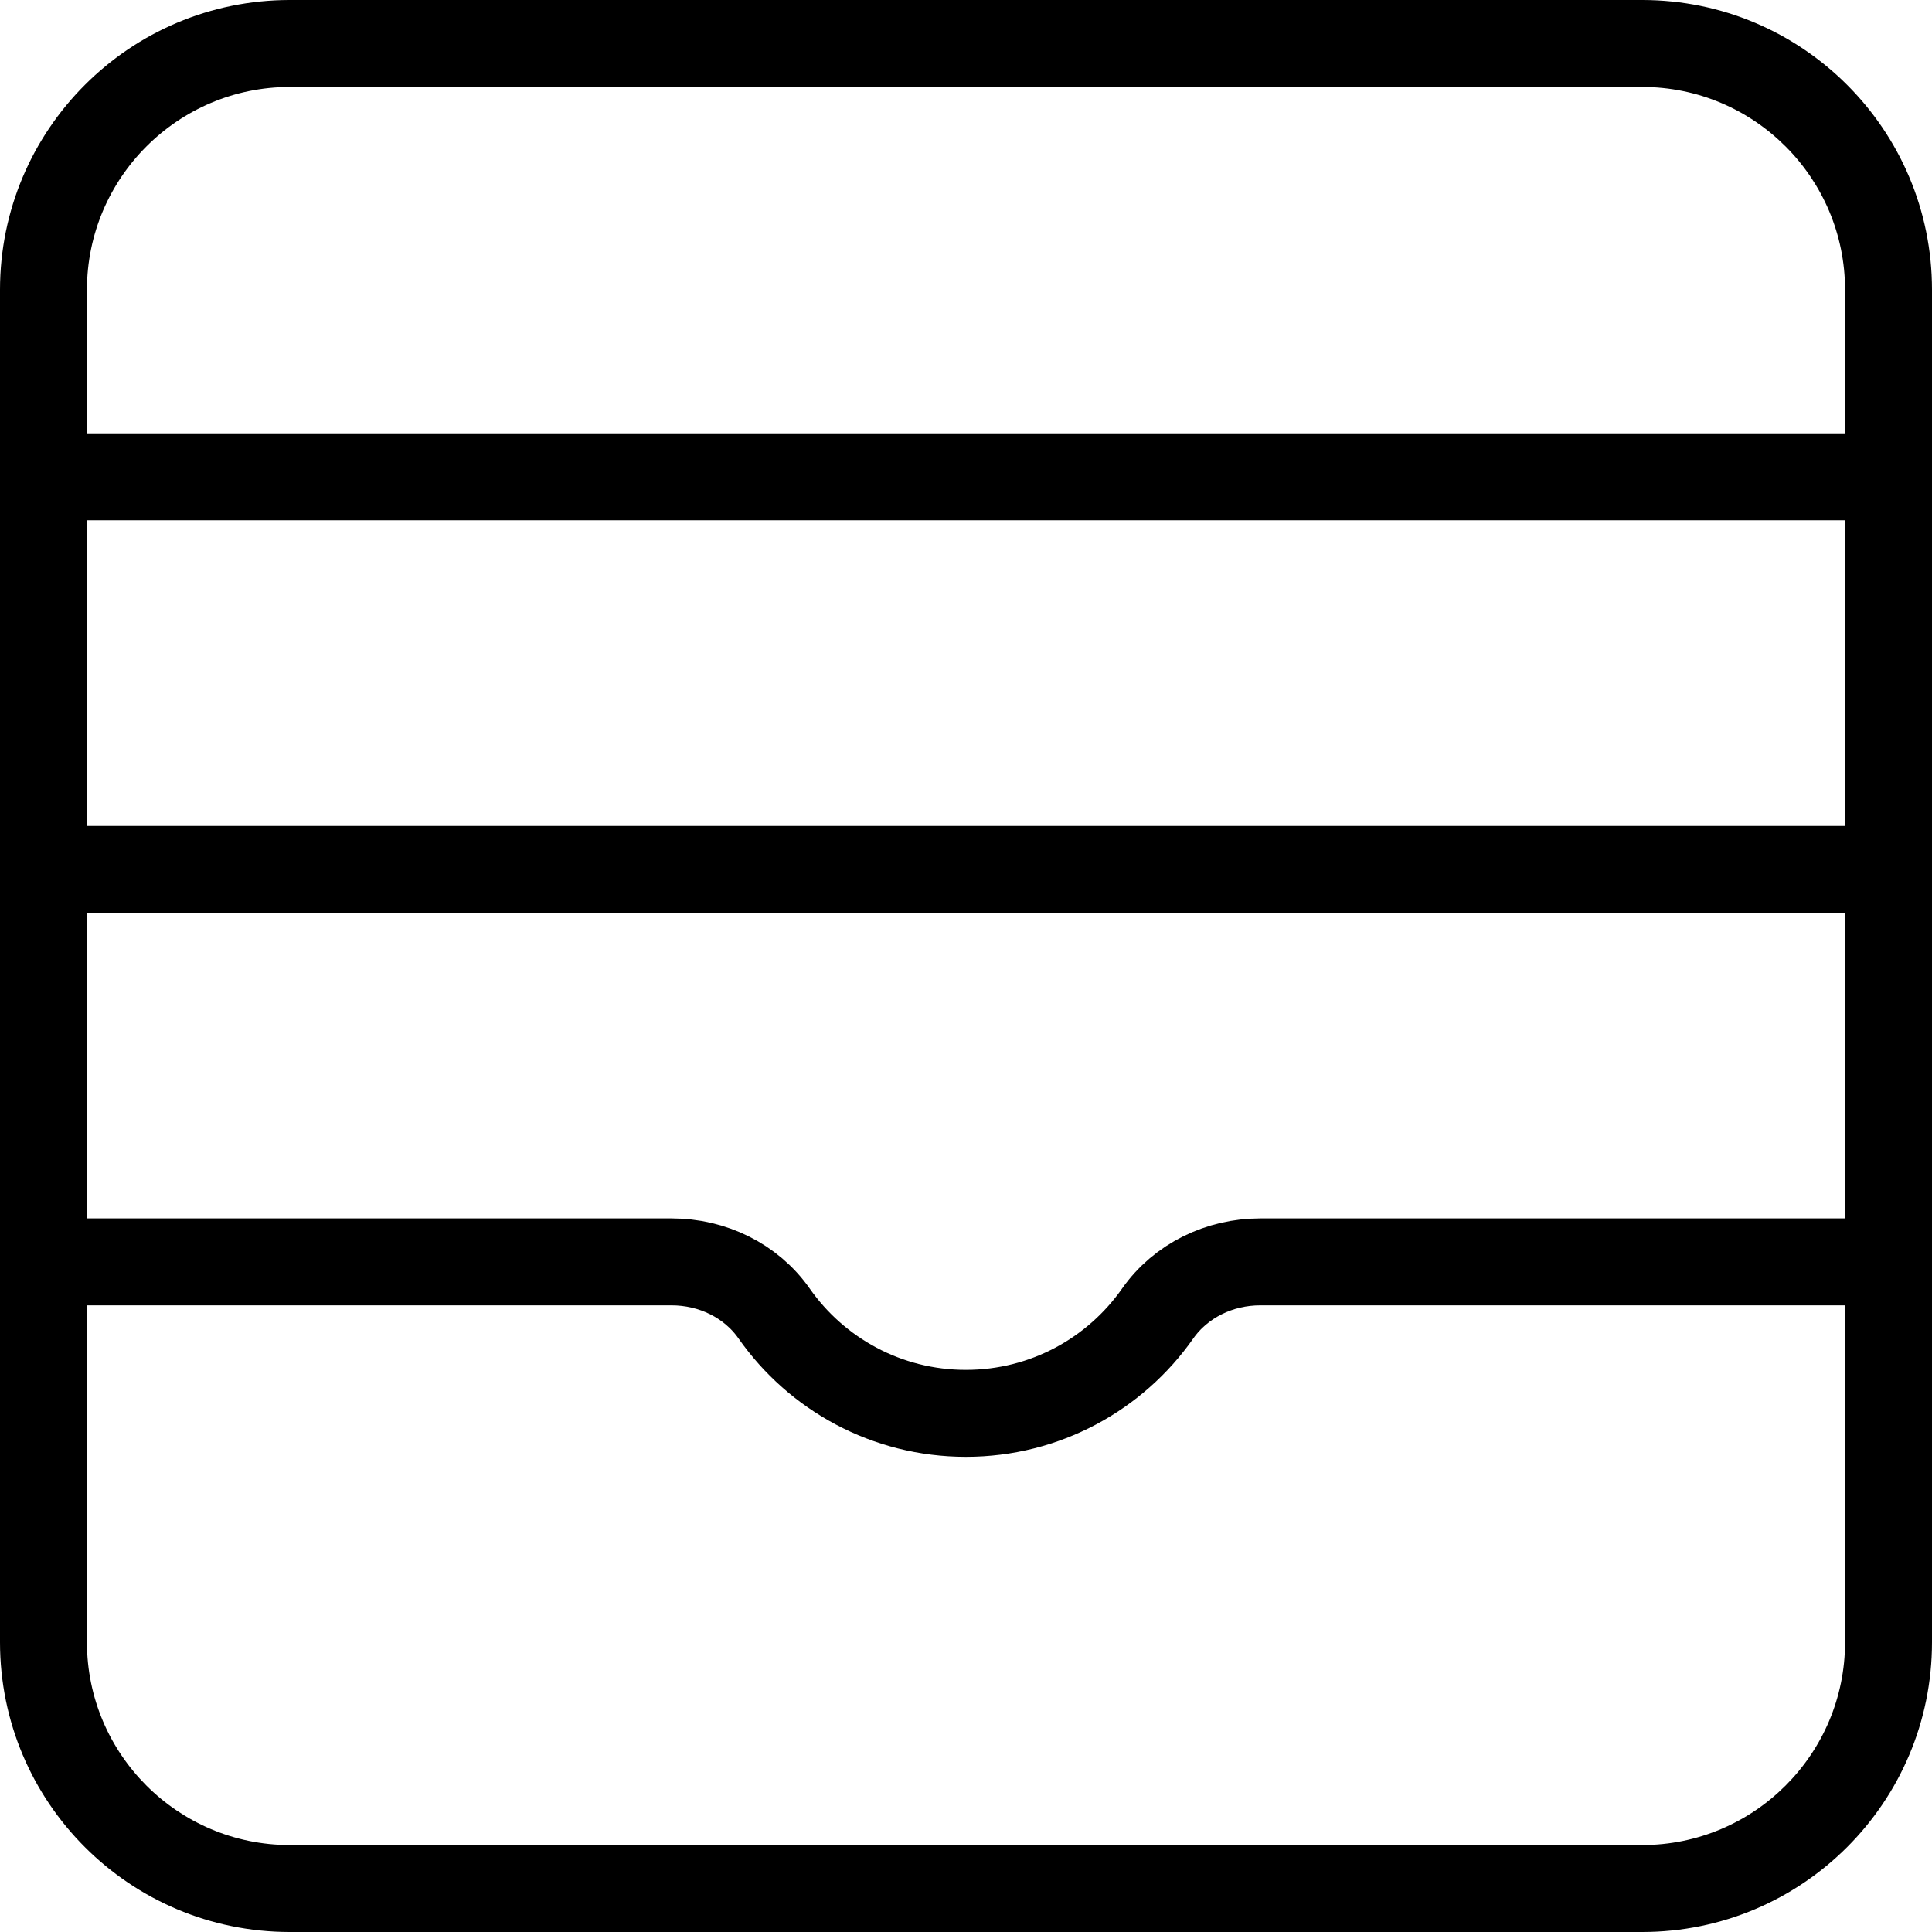
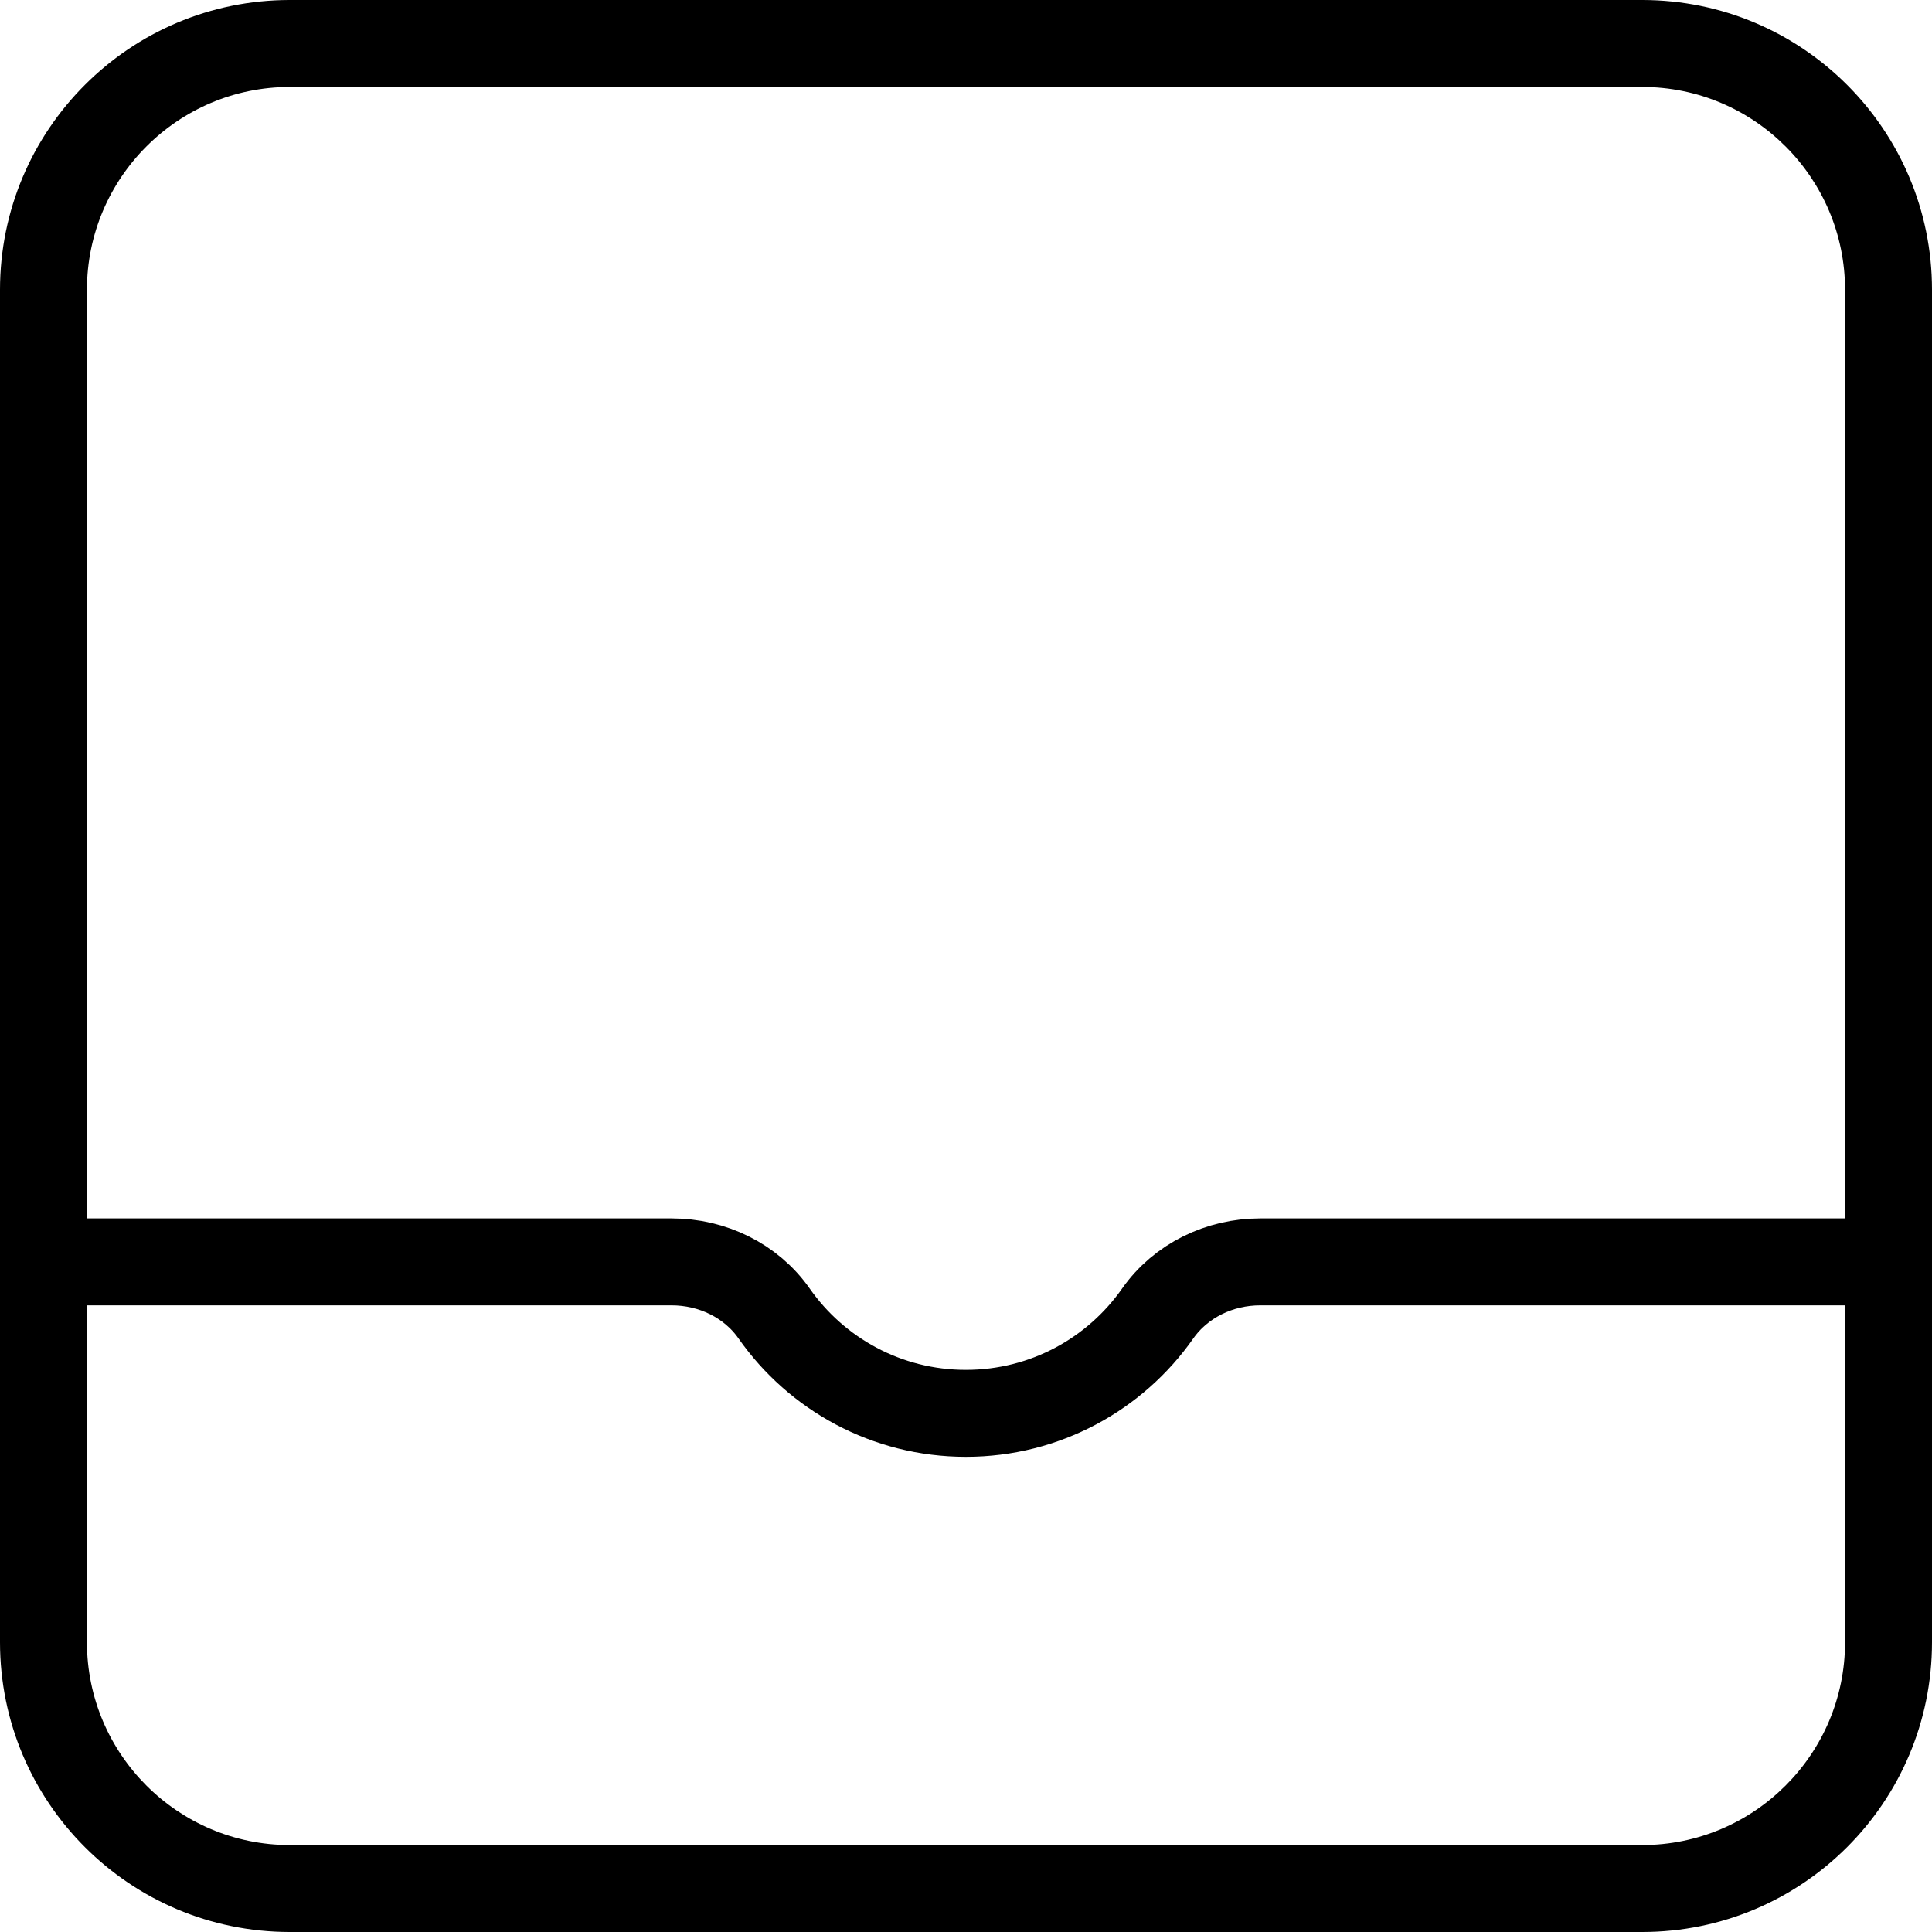
<svg xmlns="http://www.w3.org/2000/svg" viewBox="0 0 200 200" version="1.1" id="Layer_1">
  <defs>
    <style>
      .st0 {
        fill-rule: evenodd;
      }

      .st0, .st1 {
        fill: none;
        stroke: #000;
        stroke-miterlimit: 10;
        stroke-width: 9px;
      }
    </style>
  </defs>
-   <path d="M170,9c11.58,0,21,9.42,21,21v140c0,11.58-9.42,21-21,21H30c-11.58,0-21-9.42-21-21V30c0-11.58,9.42-21,21-21h140M170,0H30C13.43,0,0,13.43,0,30v140c0,16.57,13.43,30,30,30h140c16.57,0,30-13.43,30-30V30c0-16.57-13.43-30-30-30h0Z" />
-   <line y2="49.36" x2="200" y1="49.36" class="st1" />
-   <line y2="90" x2="200" y1="90" class="st1" />
+   <path d="M170,9c11.58,0,21,9.42,21,21v140c0,11.58-9.42,21-21,21H30c-11.58,0-21-9.42-21-21V30c0-11.58,9.42-21,21-21M170,0H30C13.43,0,0,13.43,0,30v140c0,16.57,13.43,30,30,30h140c16.57,0,30-13.43,30-30V30c0-16.57-13.43-30-30-30h0Z" />
  <path d="M200,130.63h-69.55c-4.18,0-8.2,1.92-10.61,5.35-4.38,6.25-11.64,10.33-19.85,10.33s-15.47-4.08-19.85-10.33c-2.4-3.43-6.42-5.35-10.61-5.35H0" class="st0" />
</svg>